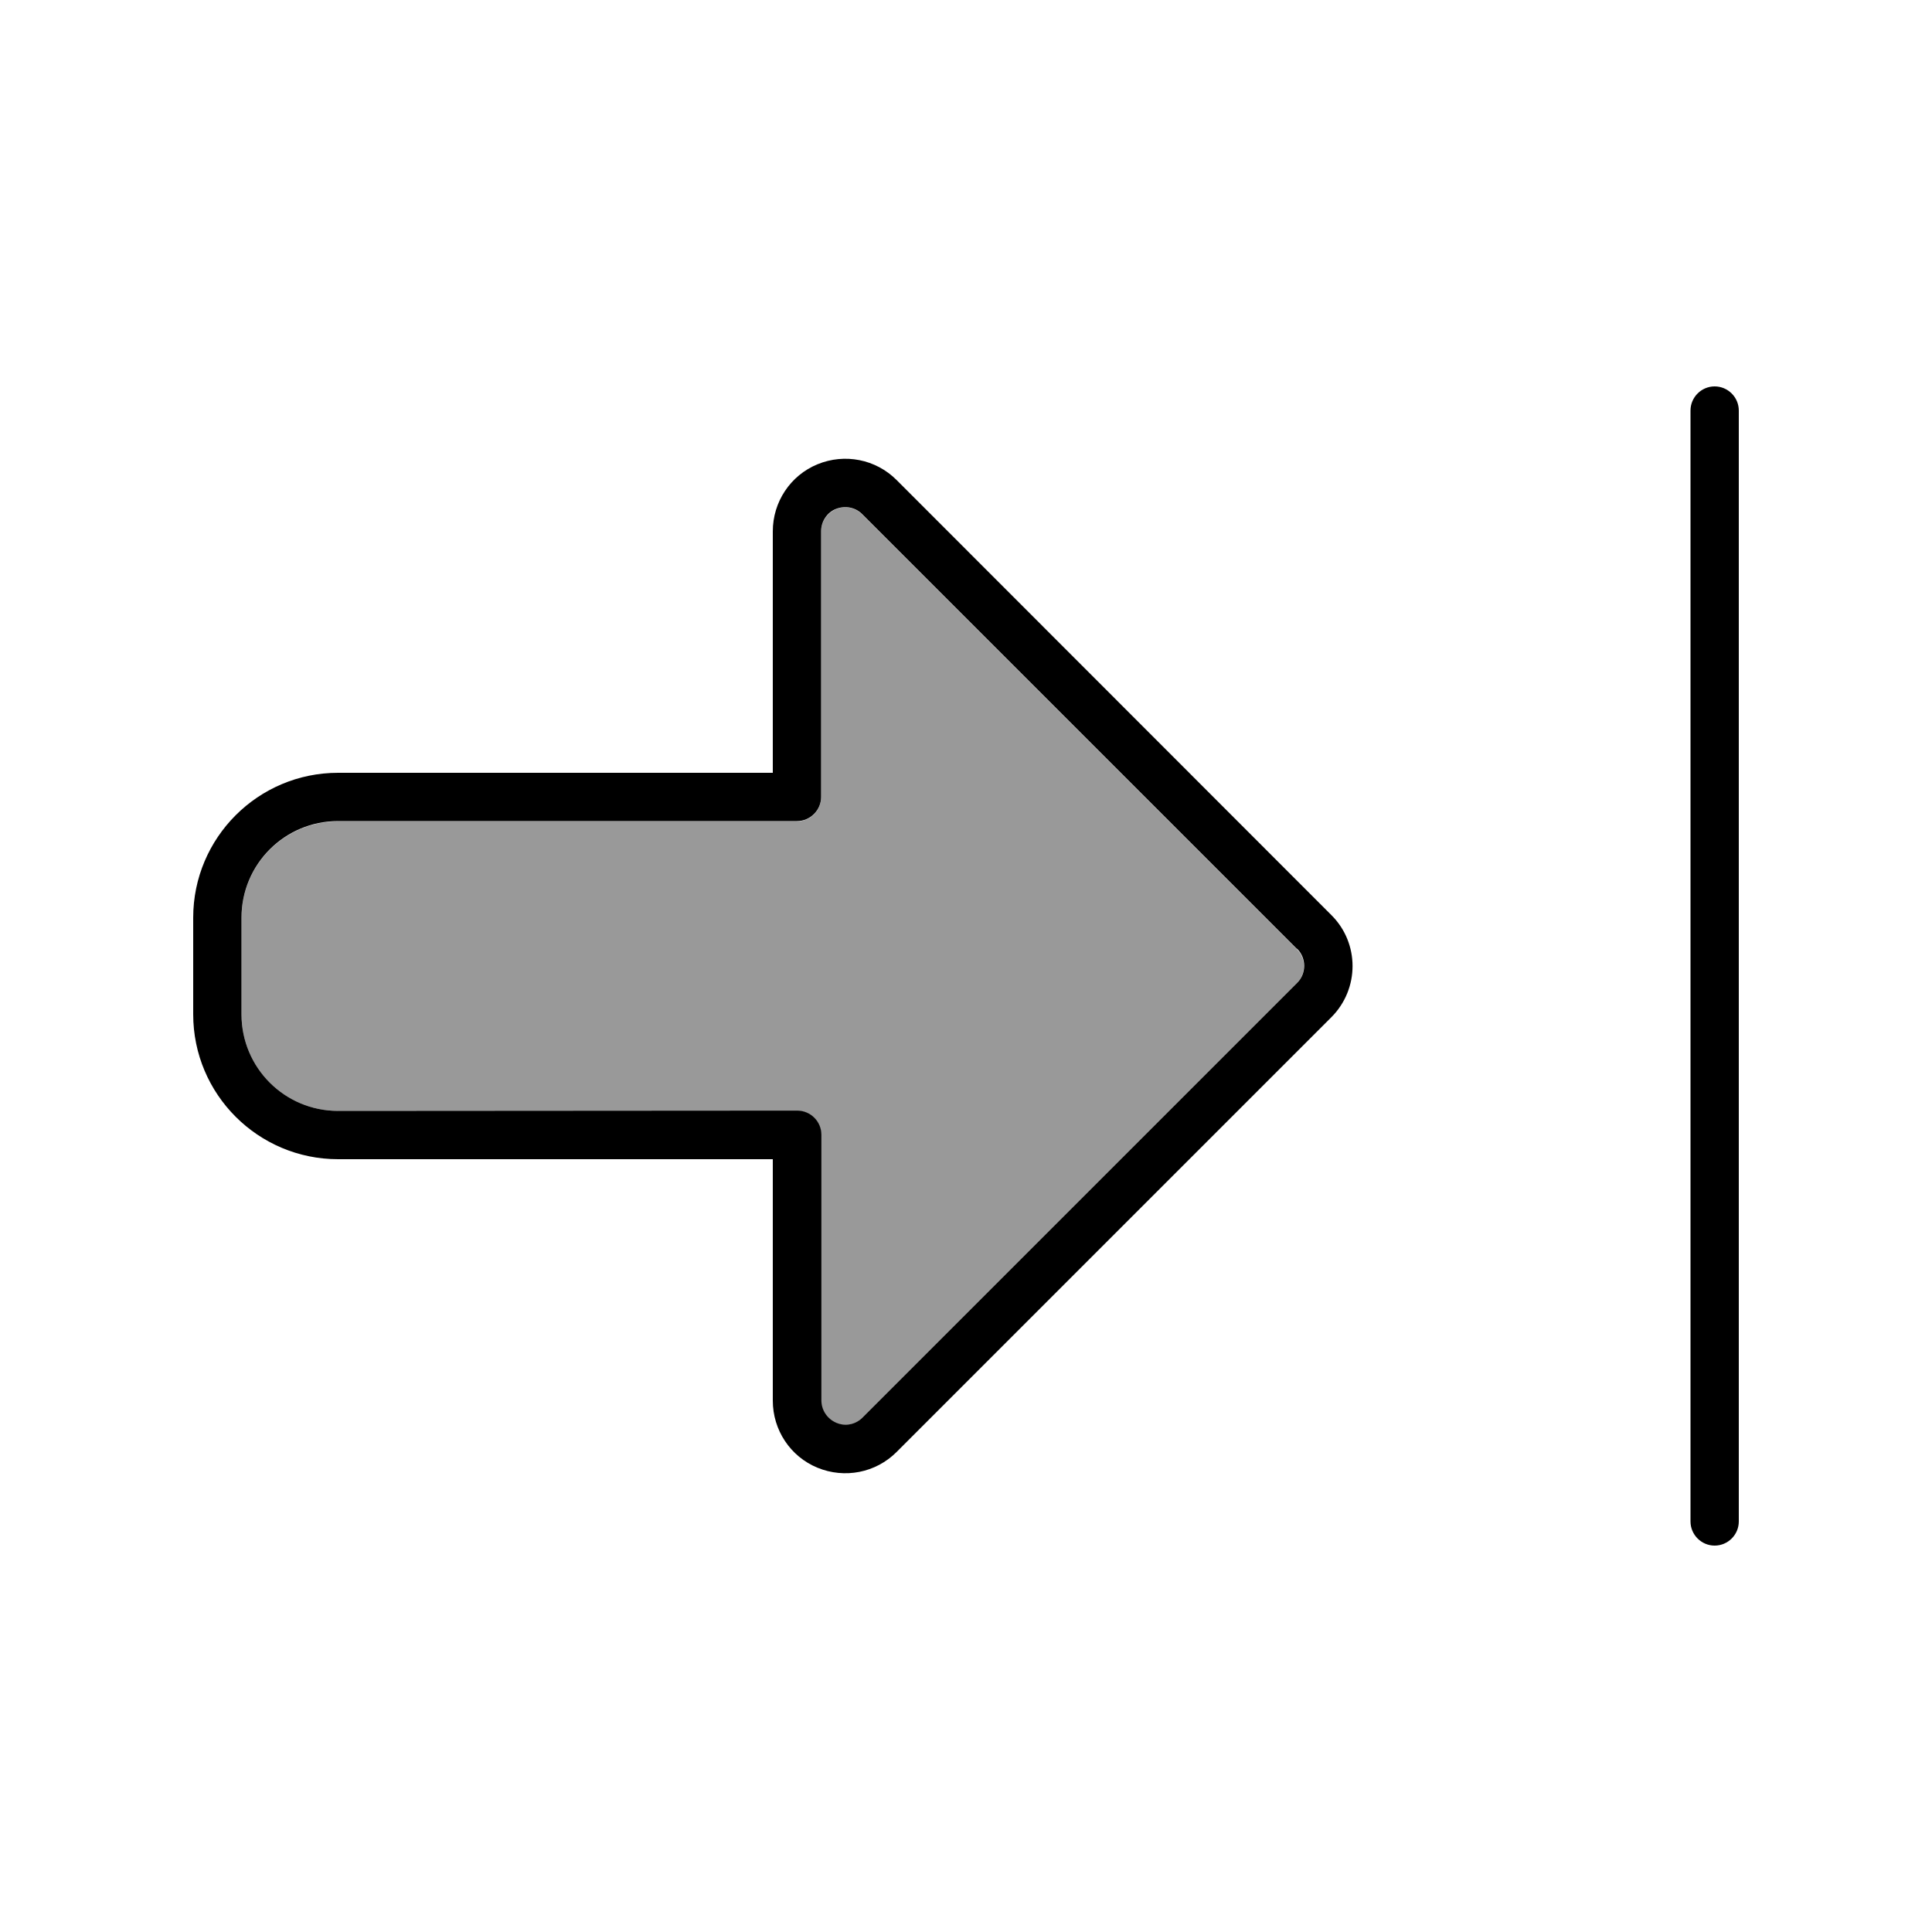
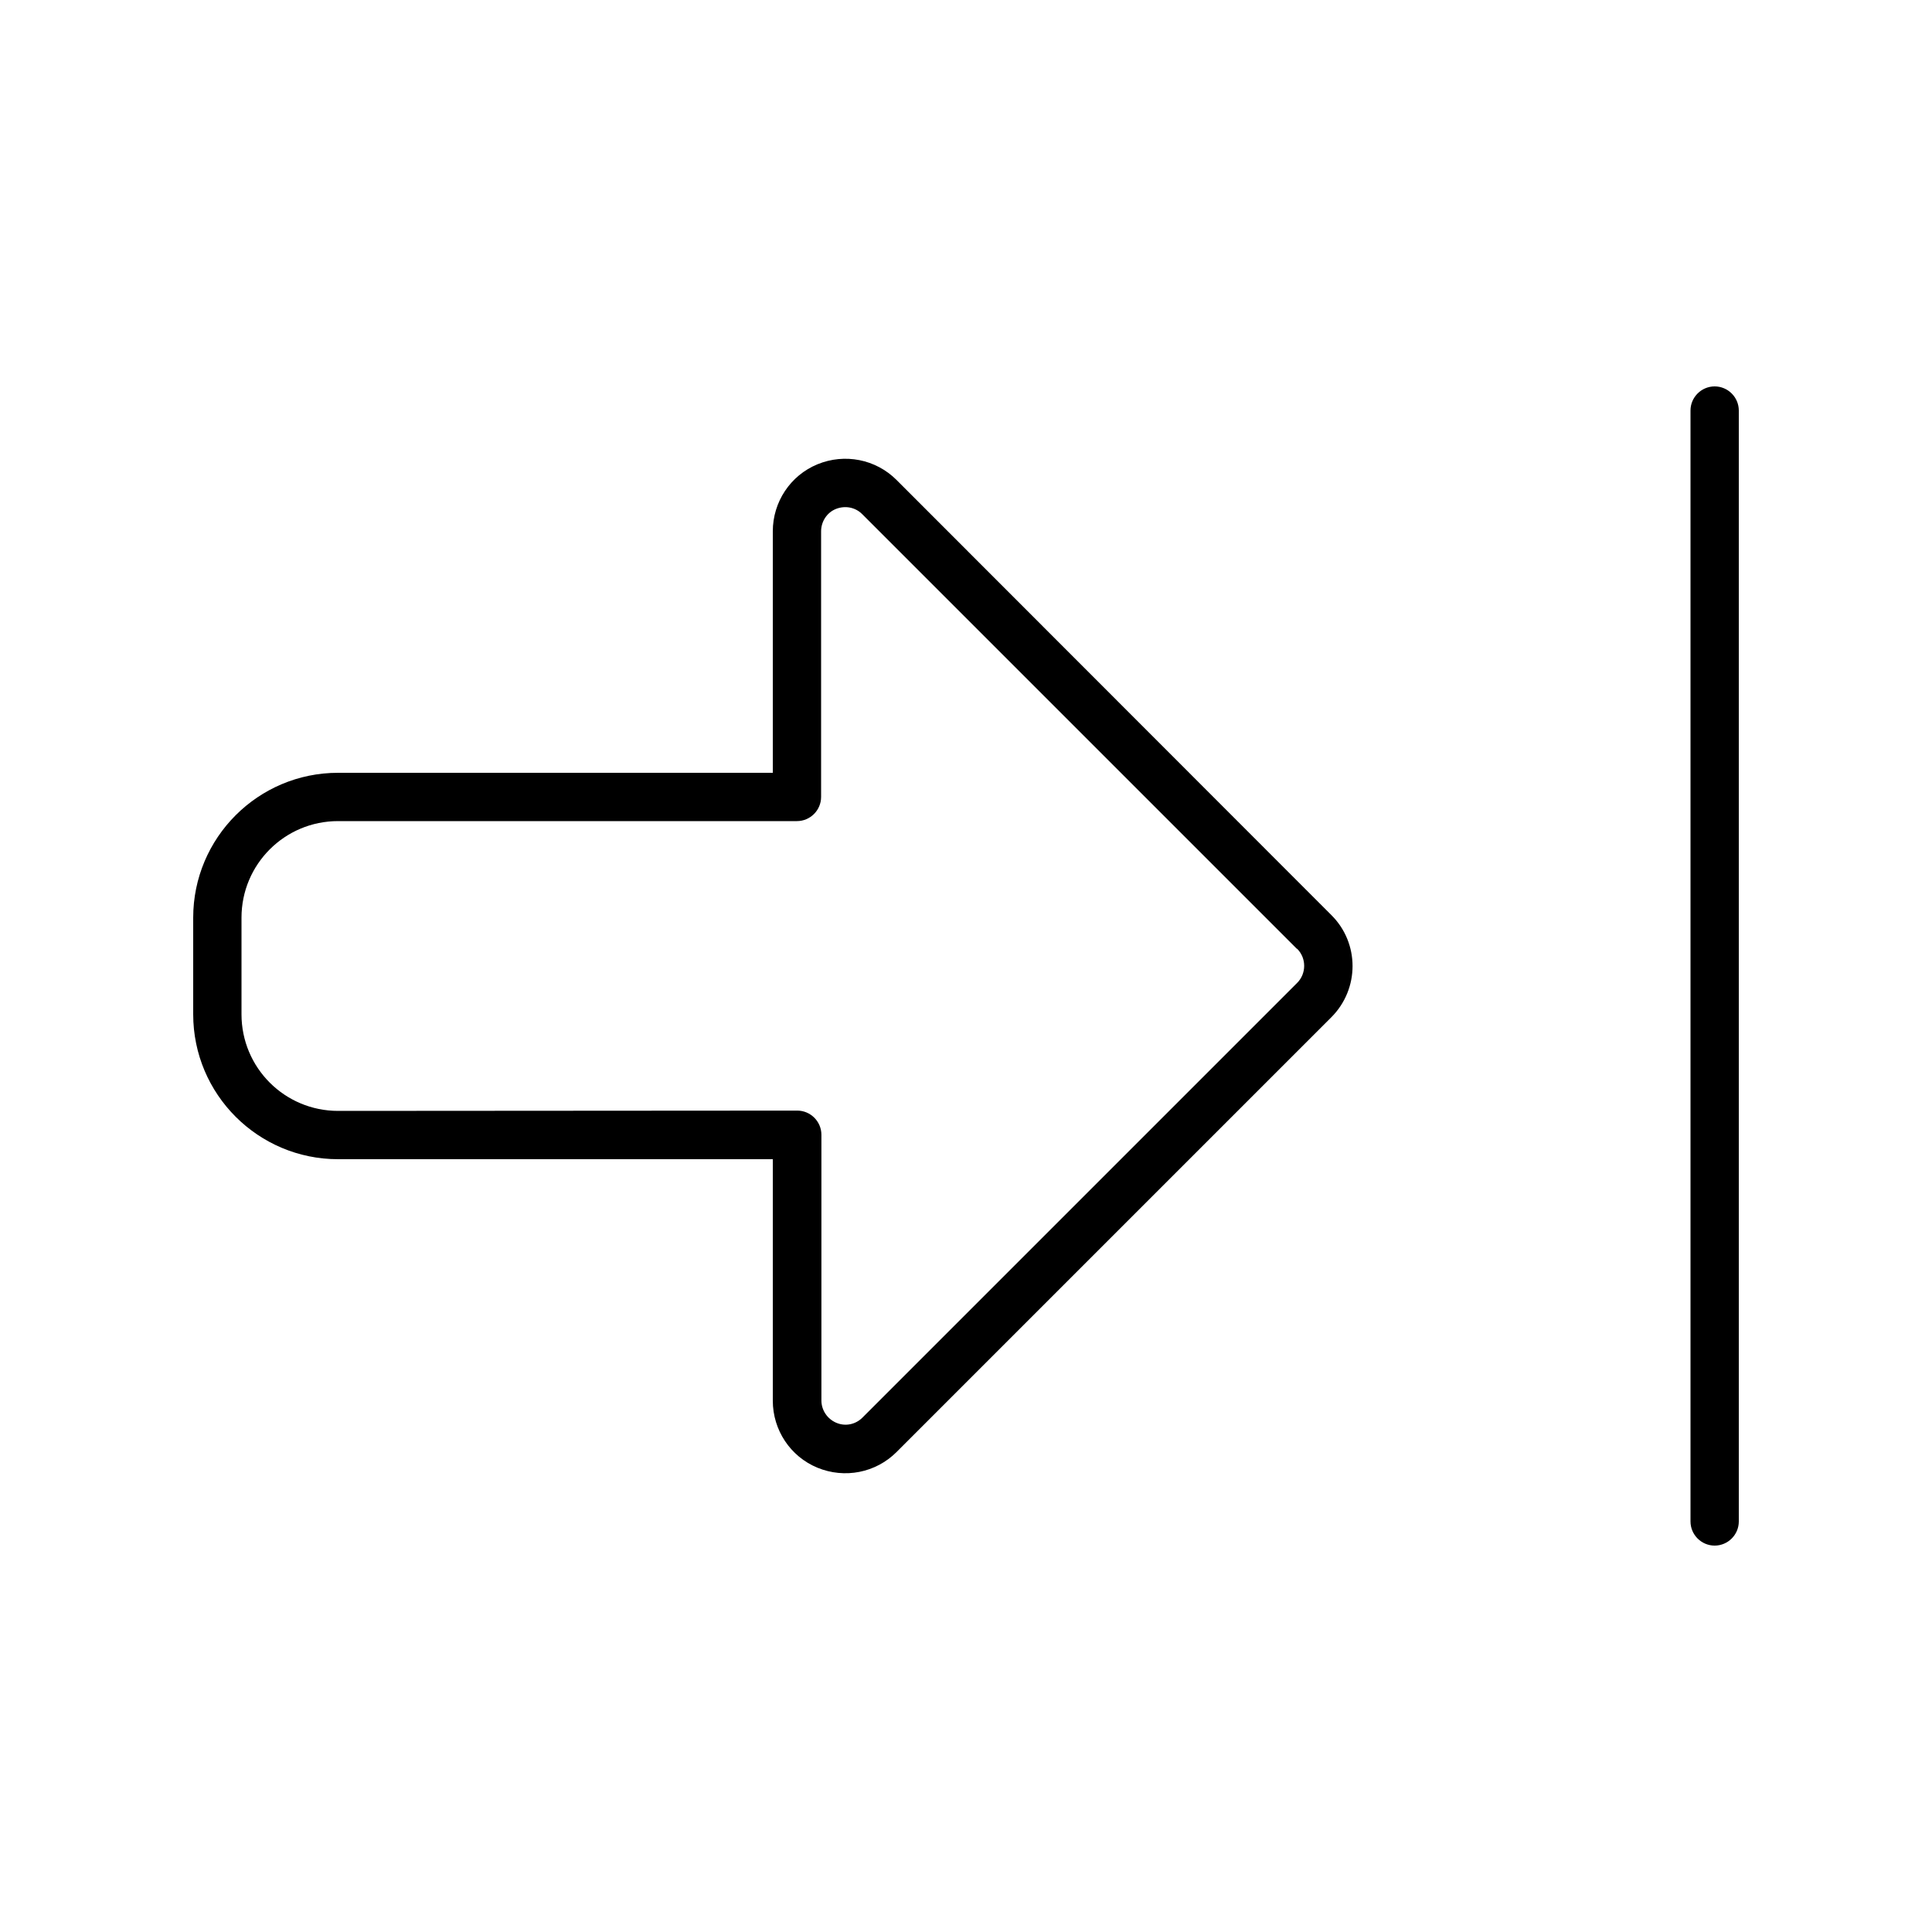
<svg xmlns="http://www.w3.org/2000/svg" viewBox="0 0 640 640">
-   <path opacity=".4" fill="currentColor" d="M80 304L80 336C80 353.7 94.3 368 112 368L264 368C268.4 368 272 371.6 272 376L272 464C272 467.2 273.9 470.2 276.9 471.4C279.9 472.6 283.3 472 285.6 469.7L429.6 325.7C432.7 322.6 432.7 317.5 429.6 314.4L285.6 170.4C283.3 168.1 279.9 167.4 276.9 168.7C273.9 170 272 172.9 272 176.1L272 264.1C272 268.5 268.4 272.1 264 272.1C217.3 272.1 166.7 272.1 112 272.1C94.3 272.1 80 286.4 80 304.1z" />
  <path fill="currentColor" d="M568 128C563.6 128 560 131.6 560 136L560 504C560 508.4 563.6 512 568 512C572.4 512 576 508.4 576 504L576 136C576 131.6 572.4 128 568 128zM429.7 314.3C432.8 317.4 432.8 322.5 429.7 325.6L285.7 469.6C283.4 471.9 280 472.6 277 471.3C274 470 272.1 467.1 272.1 463.9L272.1 375.9C272.1 371.5 268.5 367.9 264.1 367.9L112 368C94.3 368 80 353.7 80 336L80 304C80 286.3 94.3 272 112 272L192 272L192 272L264 272C268.4 272 272 268.4 272 264L272 176C272 172.8 273.9 169.8 276.9 168.6C279.9 167.4 283.3 168 285.6 170.3L429.6 314.3zM192 256L192 256L112 256C85.5 256 64 277.5 64 304L64 336C64 362.5 85.5 384 112 384L256 384L256 464C256 473.7 261.8 482.5 270.8 486.2C279.8 489.9 290.1 487.9 297 481L441 337C450.4 327.6 450.4 312.4 441 303.1L297 159C290.1 152.1 279.8 150.1 270.8 153.8C261.8 157.5 256 166.3 256 176L256 256L192 256z" />
</svg>